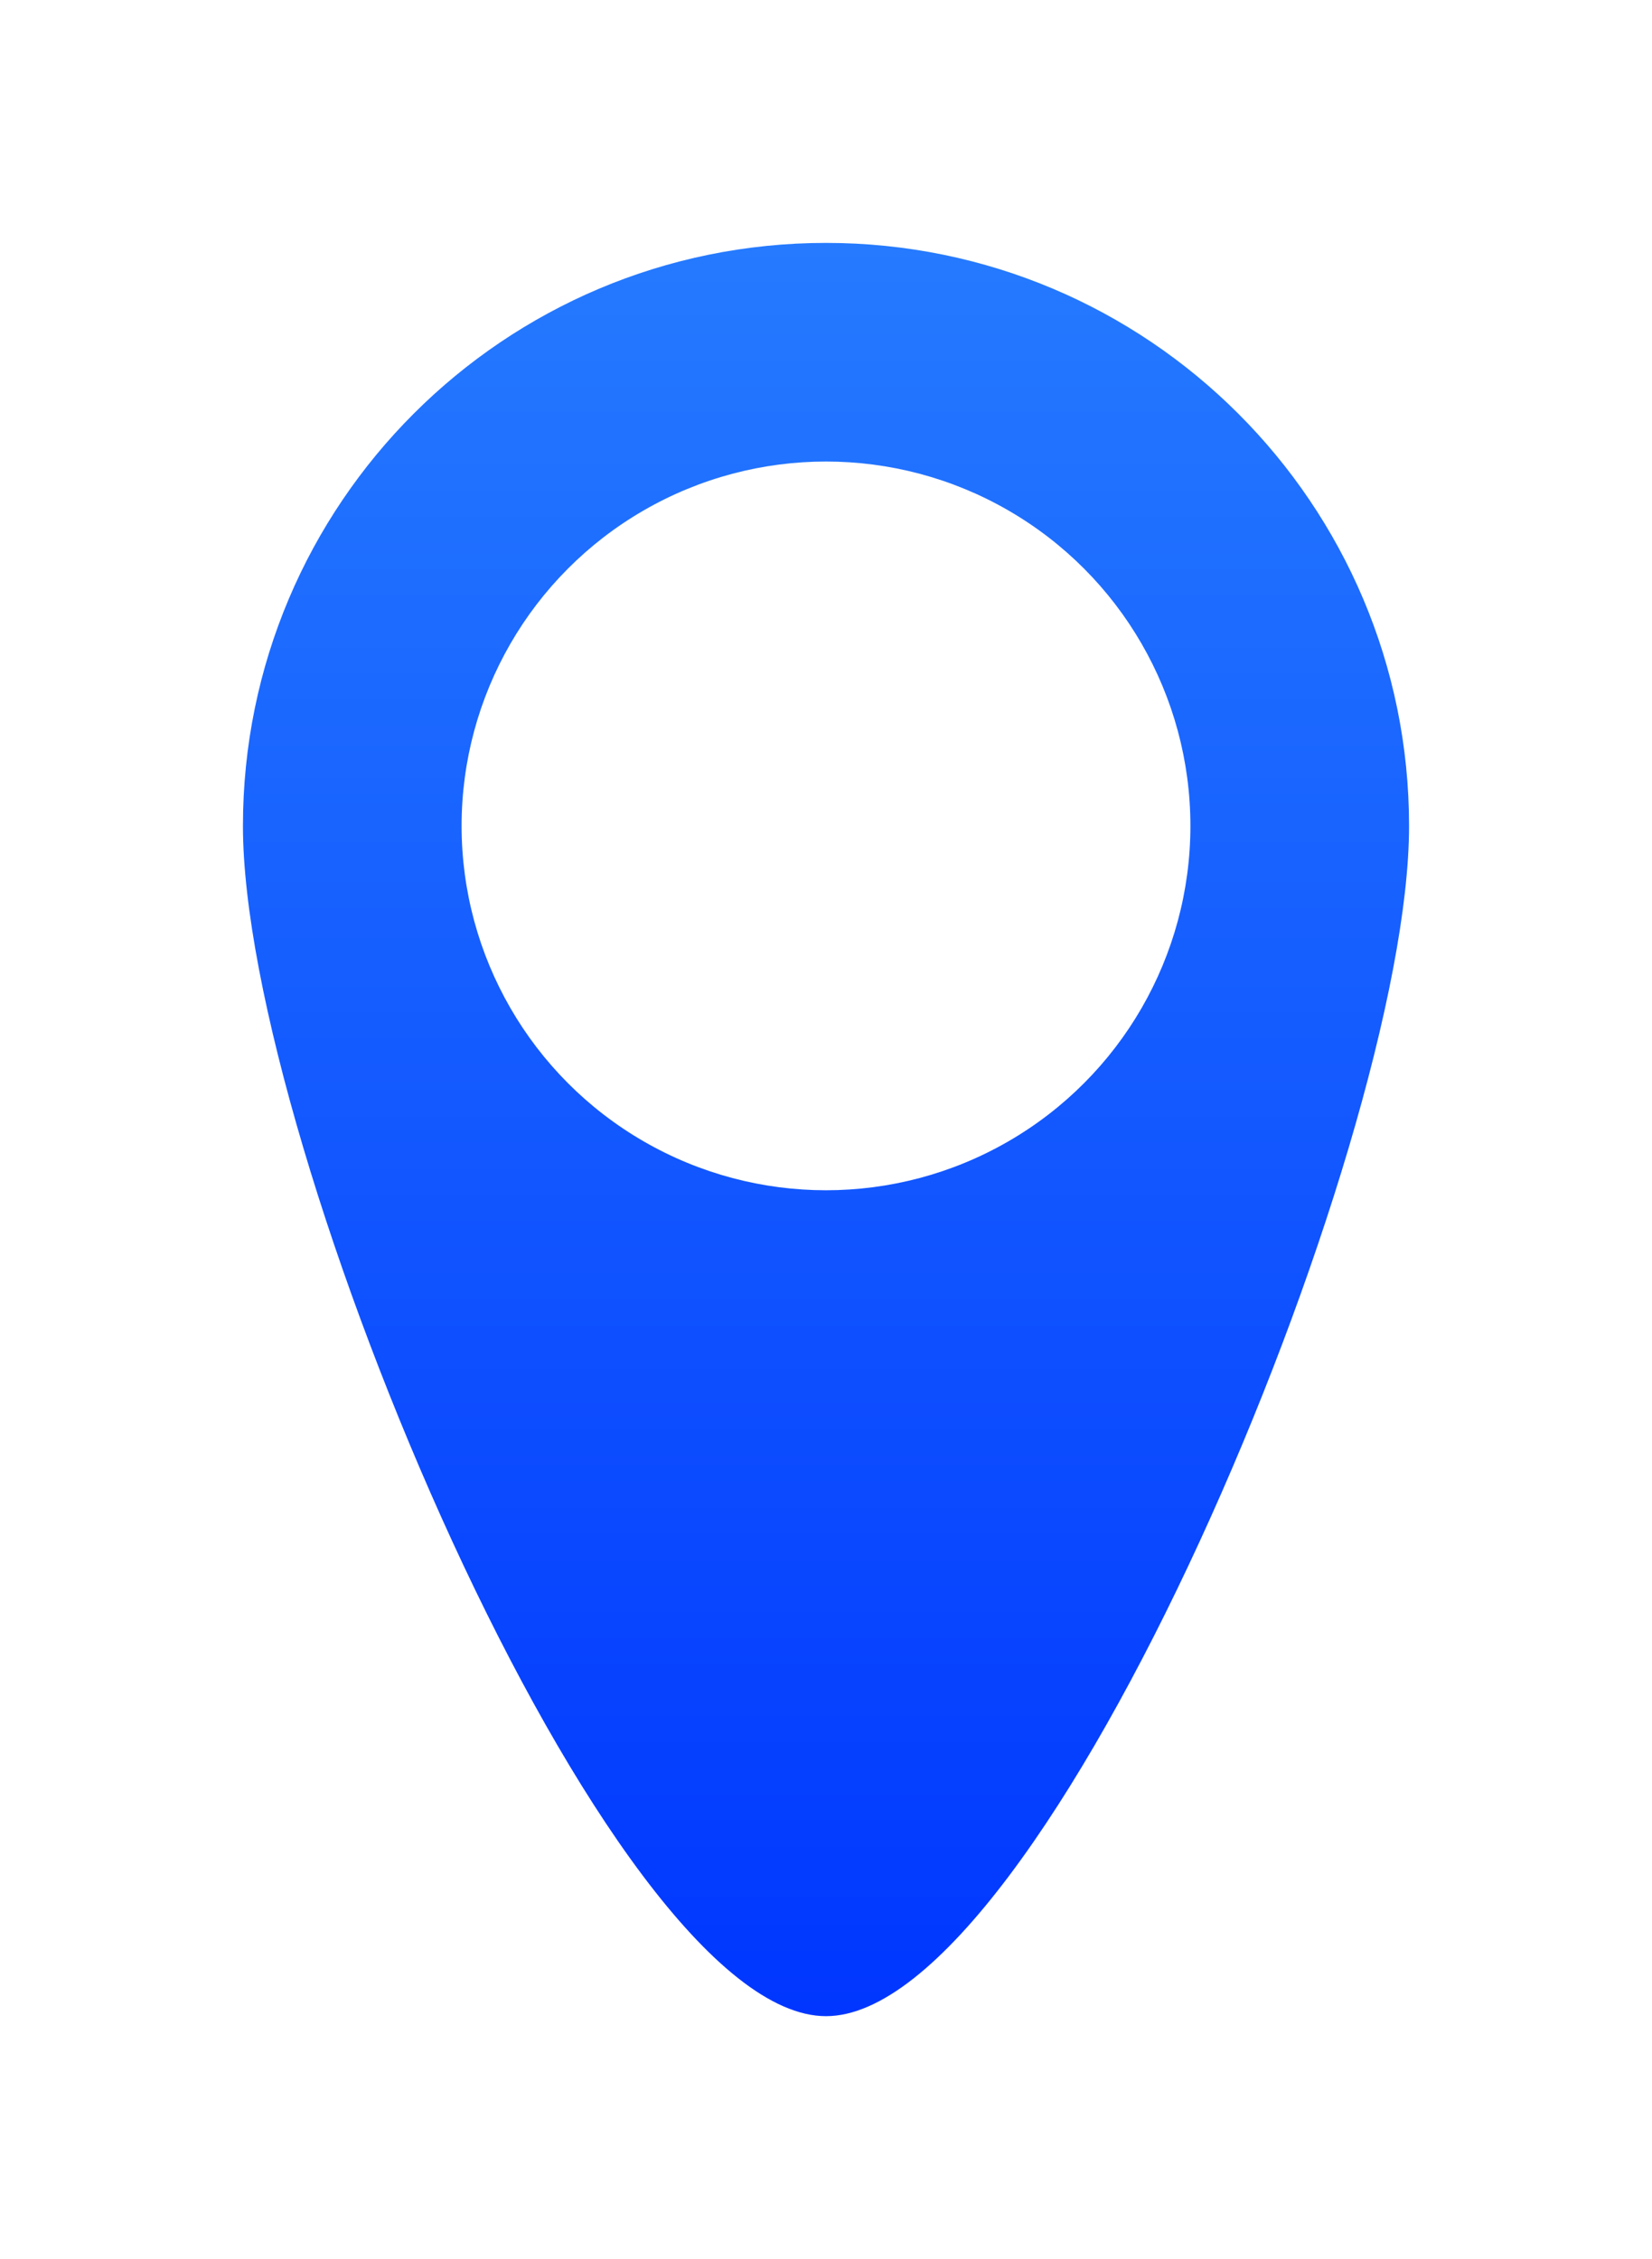
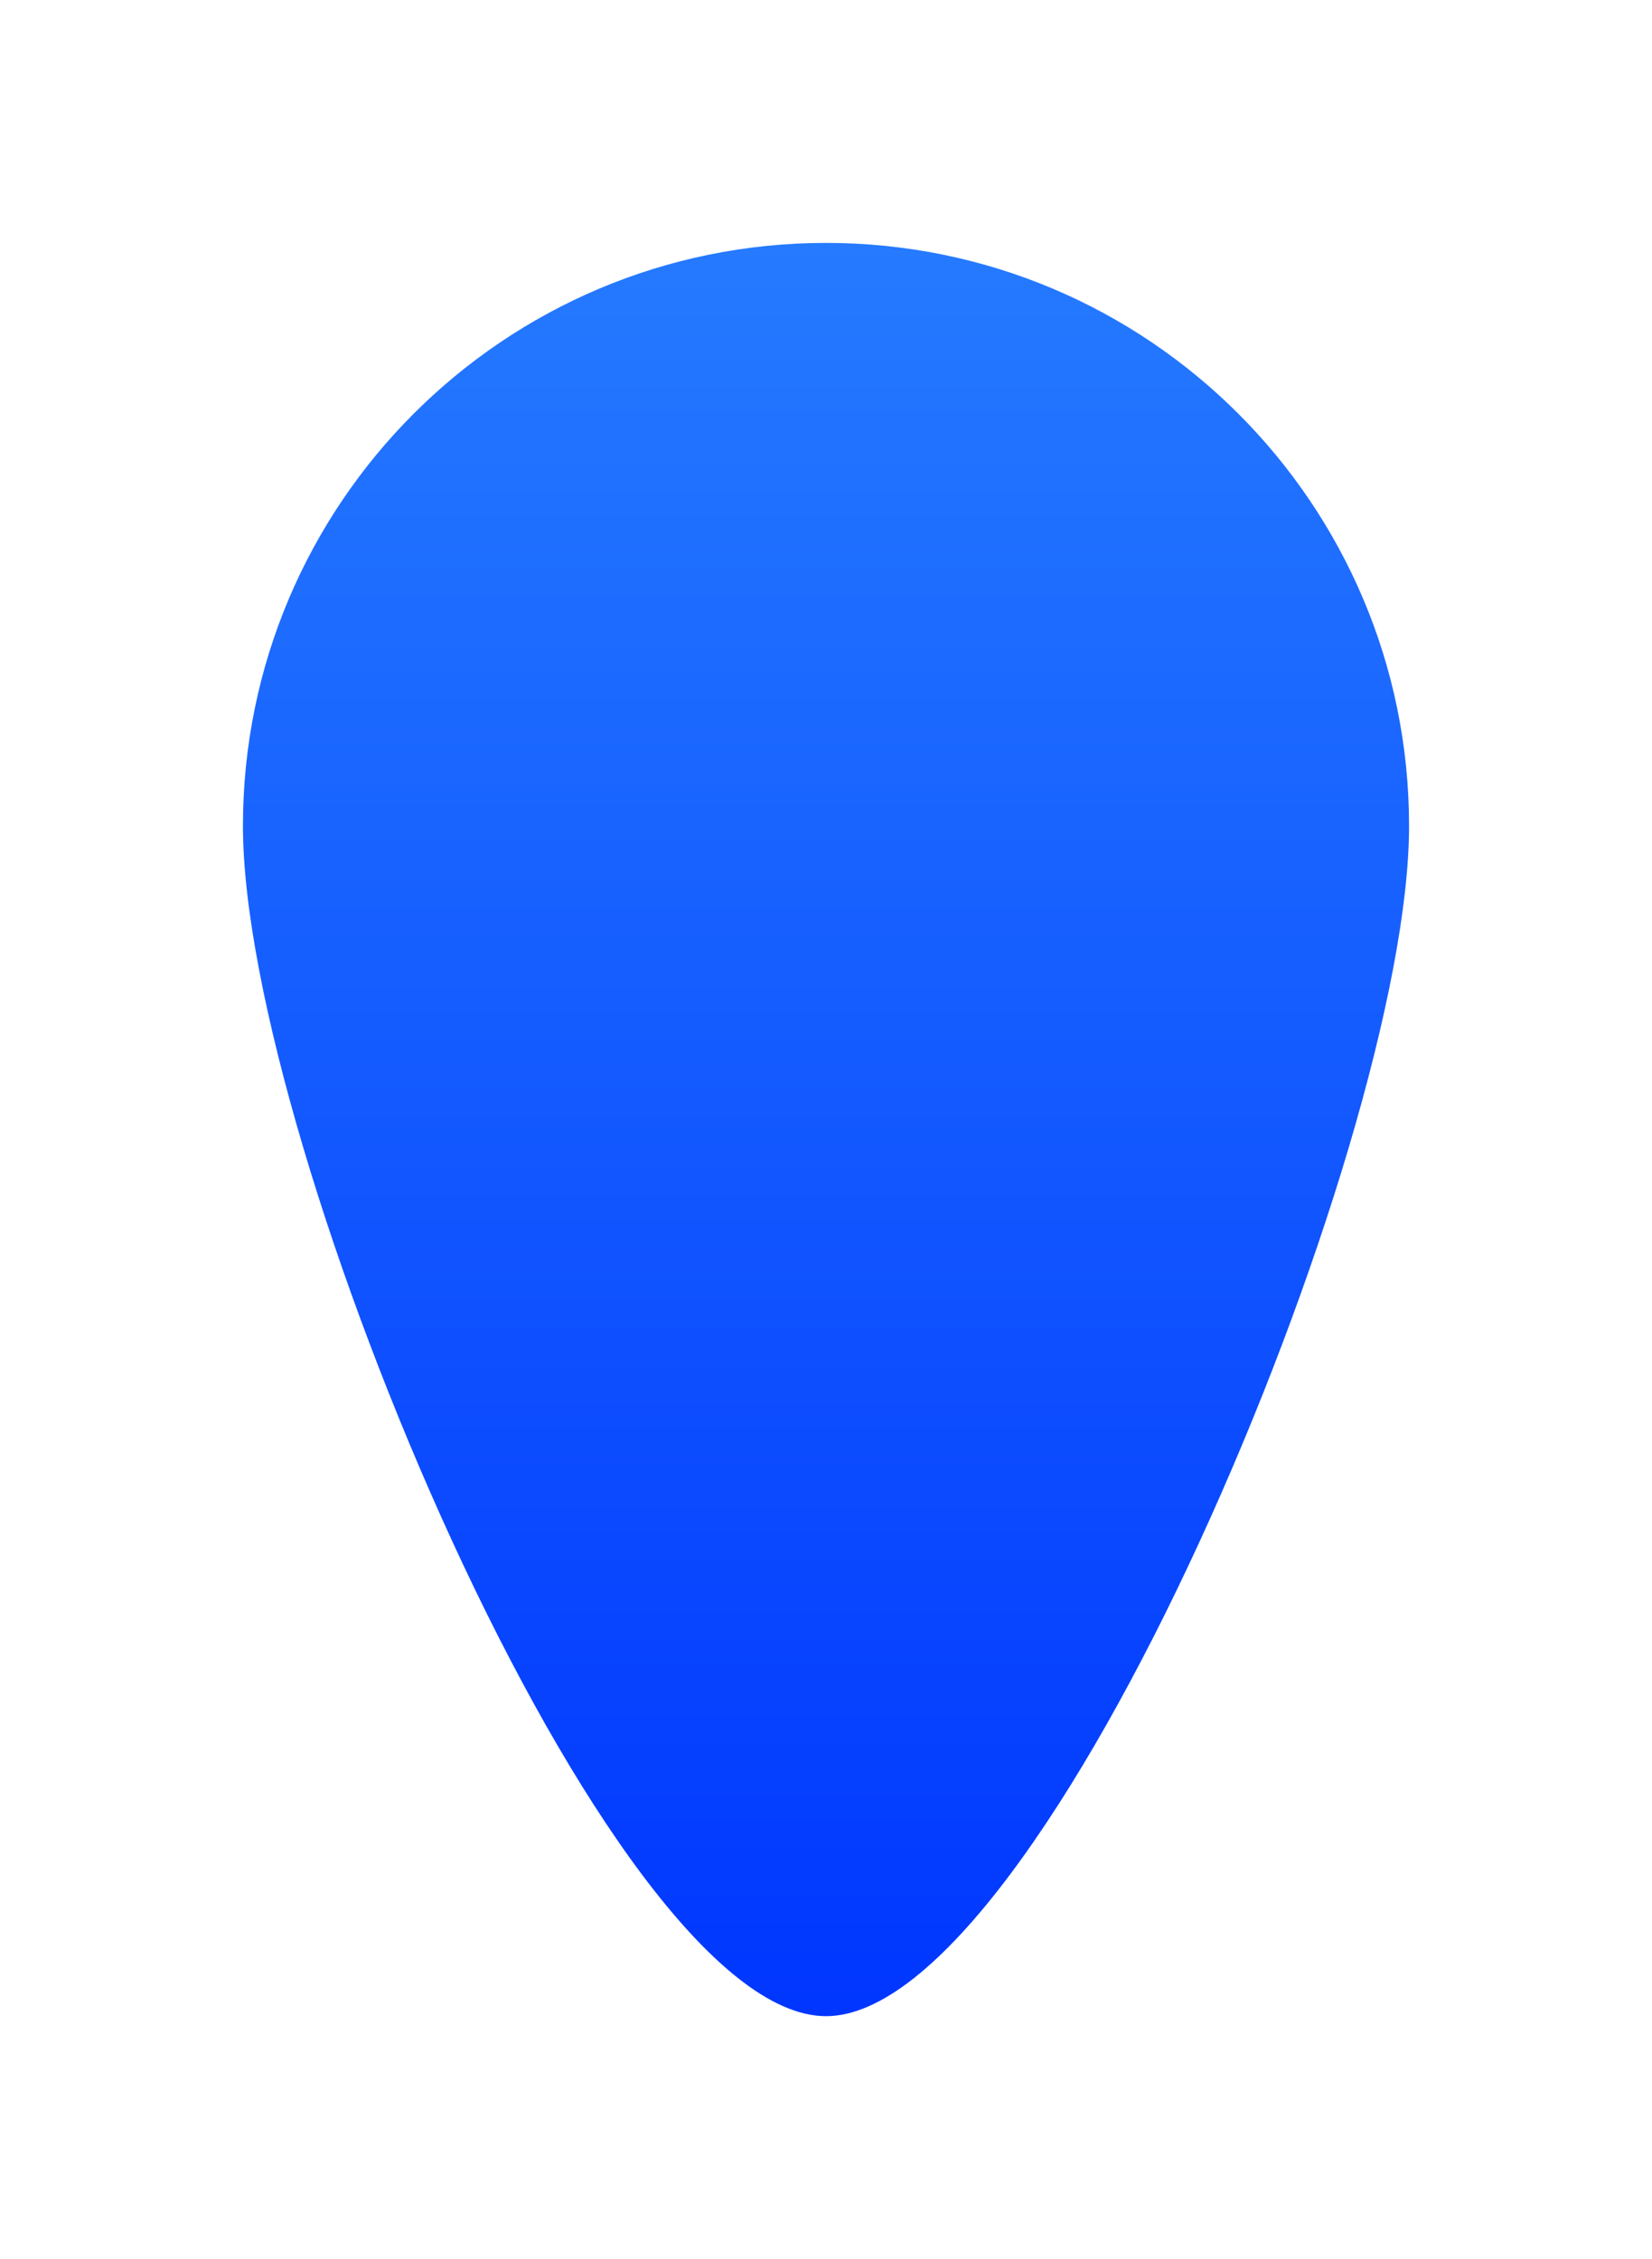
<svg xmlns="http://www.w3.org/2000/svg" width="68" height="93" viewBox="0 0 68 93" fill="none">
  <g filter="url(#filter0_dii_1_387)">
    <path d="M58 30C58 43.255 43 79 34 79C25 79 10 43.255 10 30C10 16.745 20.745 6 34 6C47.255 6 58 16.745 58 30Z" fill="url(#paint0_linear_1_387)" />
  </g>
  <g filter="url(#filter1_i_1_387)">
-     <circle cx="34" cy="30" r="15" fill="white" />
-   </g>
+     </g>
  <defs>
    <filter id="filter0_dii_1_387" x="0" y="0" width="68" height="93" filterUnits="userSpaceOnUse" color-interpolation-filters="sRGB">
      <feFlood flood-opacity="0" result="BackgroundImageFix" />
      <feColorMatrix in="SourceAlpha" type="matrix" values="0 0 0 0 0 0 0 0 0 0 0 0 0 0 0 0 0 0 127 0" result="hardAlpha" />
      <feOffset dy="4" />
      <feGaussianBlur stdDeviation="5" />
      <feComposite in2="hardAlpha" operator="out" />
      <feColorMatrix type="matrix" values="0 0 0 0 0.504 0 0 0 0 0.646 0 0 0 0 1 0 0 0 1 0" />
      <feBlend mode="normal" in2="BackgroundImageFix" result="effect1_dropShadow_1_387" />
      <feBlend mode="normal" in="SourceGraphic" in2="effect1_dropShadow_1_387" result="shape" />
      <feColorMatrix in="SourceAlpha" type="matrix" values="0 0 0 0 0 0 0 0 0 0 0 0 0 0 0 0 0 0 127 0" result="hardAlpha" />
      <feOffset dx="4" dy="4" />
      <feGaussianBlur stdDeviation="2" />
      <feComposite in2="hardAlpha" operator="arithmetic" k2="-1" k3="1" />
      <feColorMatrix type="matrix" values="0 0 0 0 0.358 0 0 0 0 0.585 0 0 0 0 1 0 0 0 1 0" />
      <feBlend mode="normal" in2="shape" result="effect2_innerShadow_1_387" />
      <feColorMatrix in="SourceAlpha" type="matrix" values="0 0 0 0 0 0 0 0 0 0 0 0 0 0 0 0 0 0 127 0" result="hardAlpha" />
      <feOffset dx="-4" dy="-4" />
      <feGaussianBlur stdDeviation="2" />
      <feComposite in2="hardAlpha" operator="arithmetic" k2="-1" k3="1" />
      <feColorMatrix type="matrix" values="0 0 0 0 0 0 0 0 0 0.212 0 0 0 0 1 0 0 0 1 0" />
      <feBlend mode="normal" in2="effect2_innerShadow_1_387" result="effect3_innerShadow_1_387" />
    </filter>
    <filter id="filter1_i_1_387" x="19" y="15" width="30" height="34" filterUnits="userSpaceOnUse" color-interpolation-filters="sRGB">
      <feFlood flood-opacity="0" result="BackgroundImageFix" />
      <feBlend mode="normal" in="SourceGraphic" in2="BackgroundImageFix" result="shape" />
      <feColorMatrix in="SourceAlpha" type="matrix" values="0 0 0 0 0 0 0 0 0 0 0 0 0 0 0 0 0 0 127 0" result="hardAlpha" />
      <feOffset dy="4" />
      <feGaussianBlur stdDeviation="2" />
      <feComposite in2="hardAlpha" operator="arithmetic" k2="-1" k3="1" />
      <feColorMatrix type="matrix" values="0 0 0 0 0 0 0 0 0 0 0 0 0 0 0 0 0 0 0.25 0" />
      <feBlend mode="normal" in2="shape" result="effect1_innerShadow_1_387" />
    </filter>
    <linearGradient id="paint0_linear_1_387" x1="34" y1="6" x2="34" y2="79" gradientUnits="userSpaceOnUse">
      <stop stop-color="#257AFF" />
      <stop offset="1" stop-color="#0036FF" />
    </linearGradient>
  </defs>
</svg>